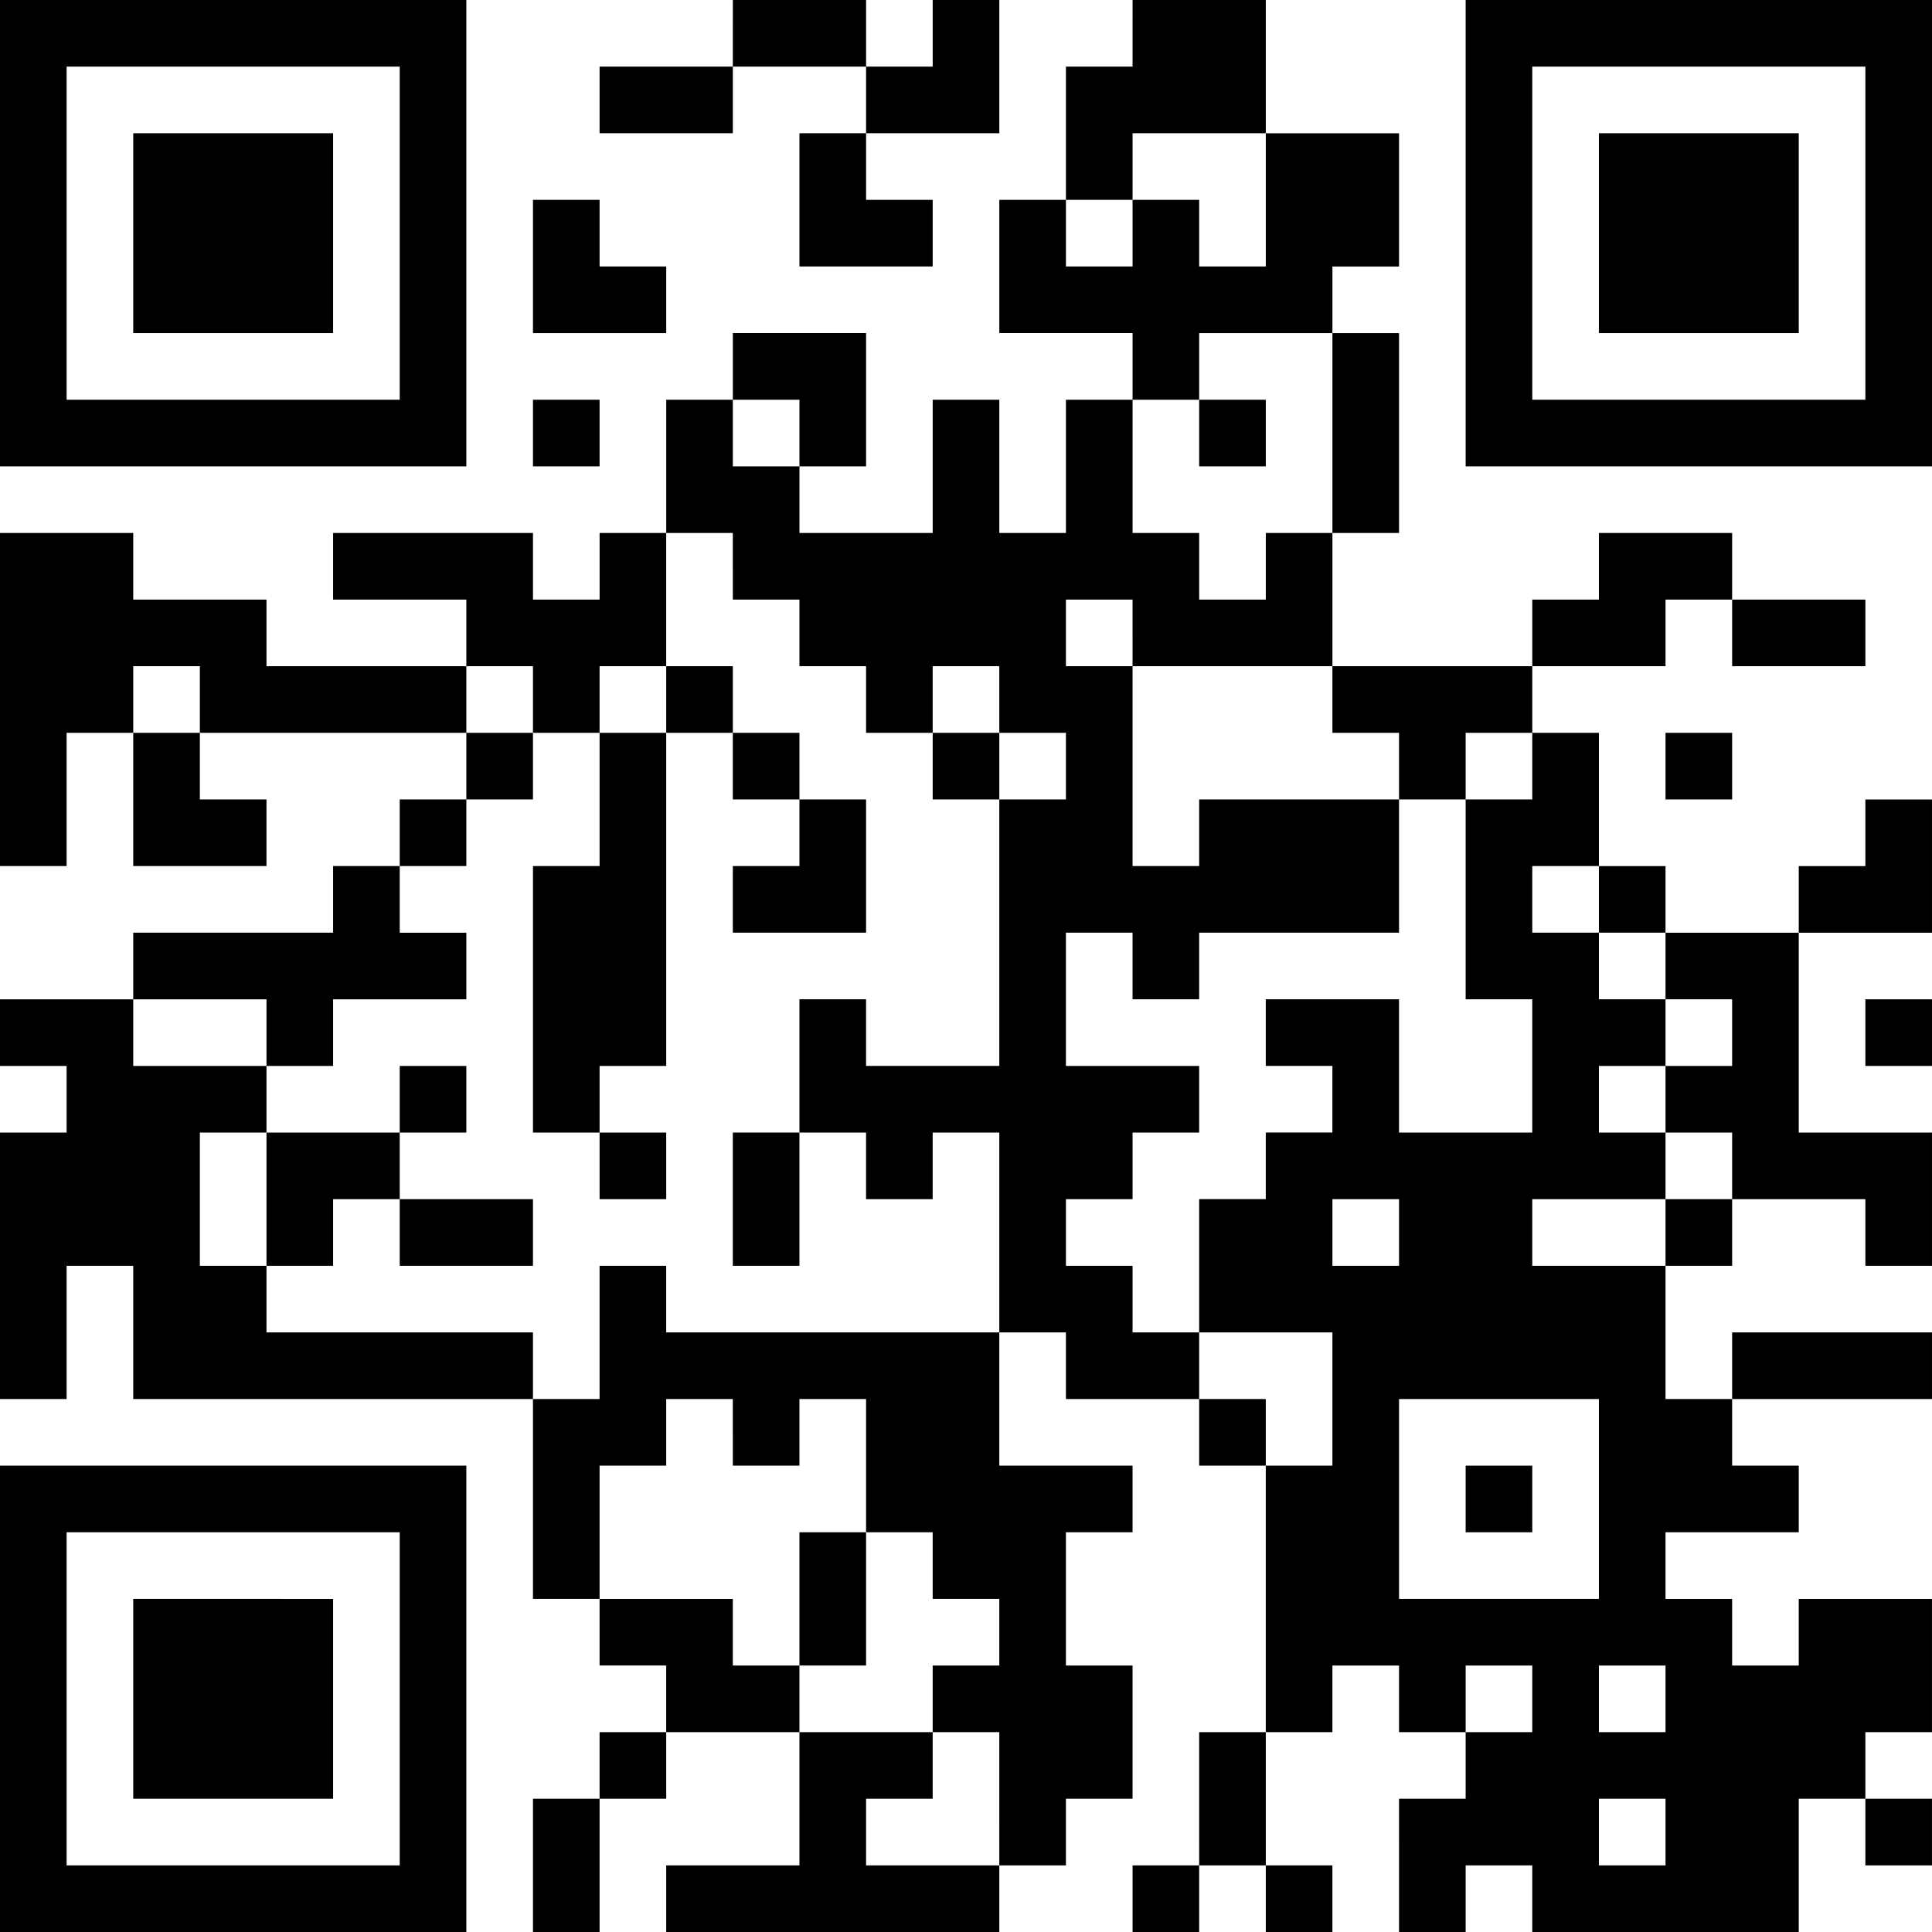
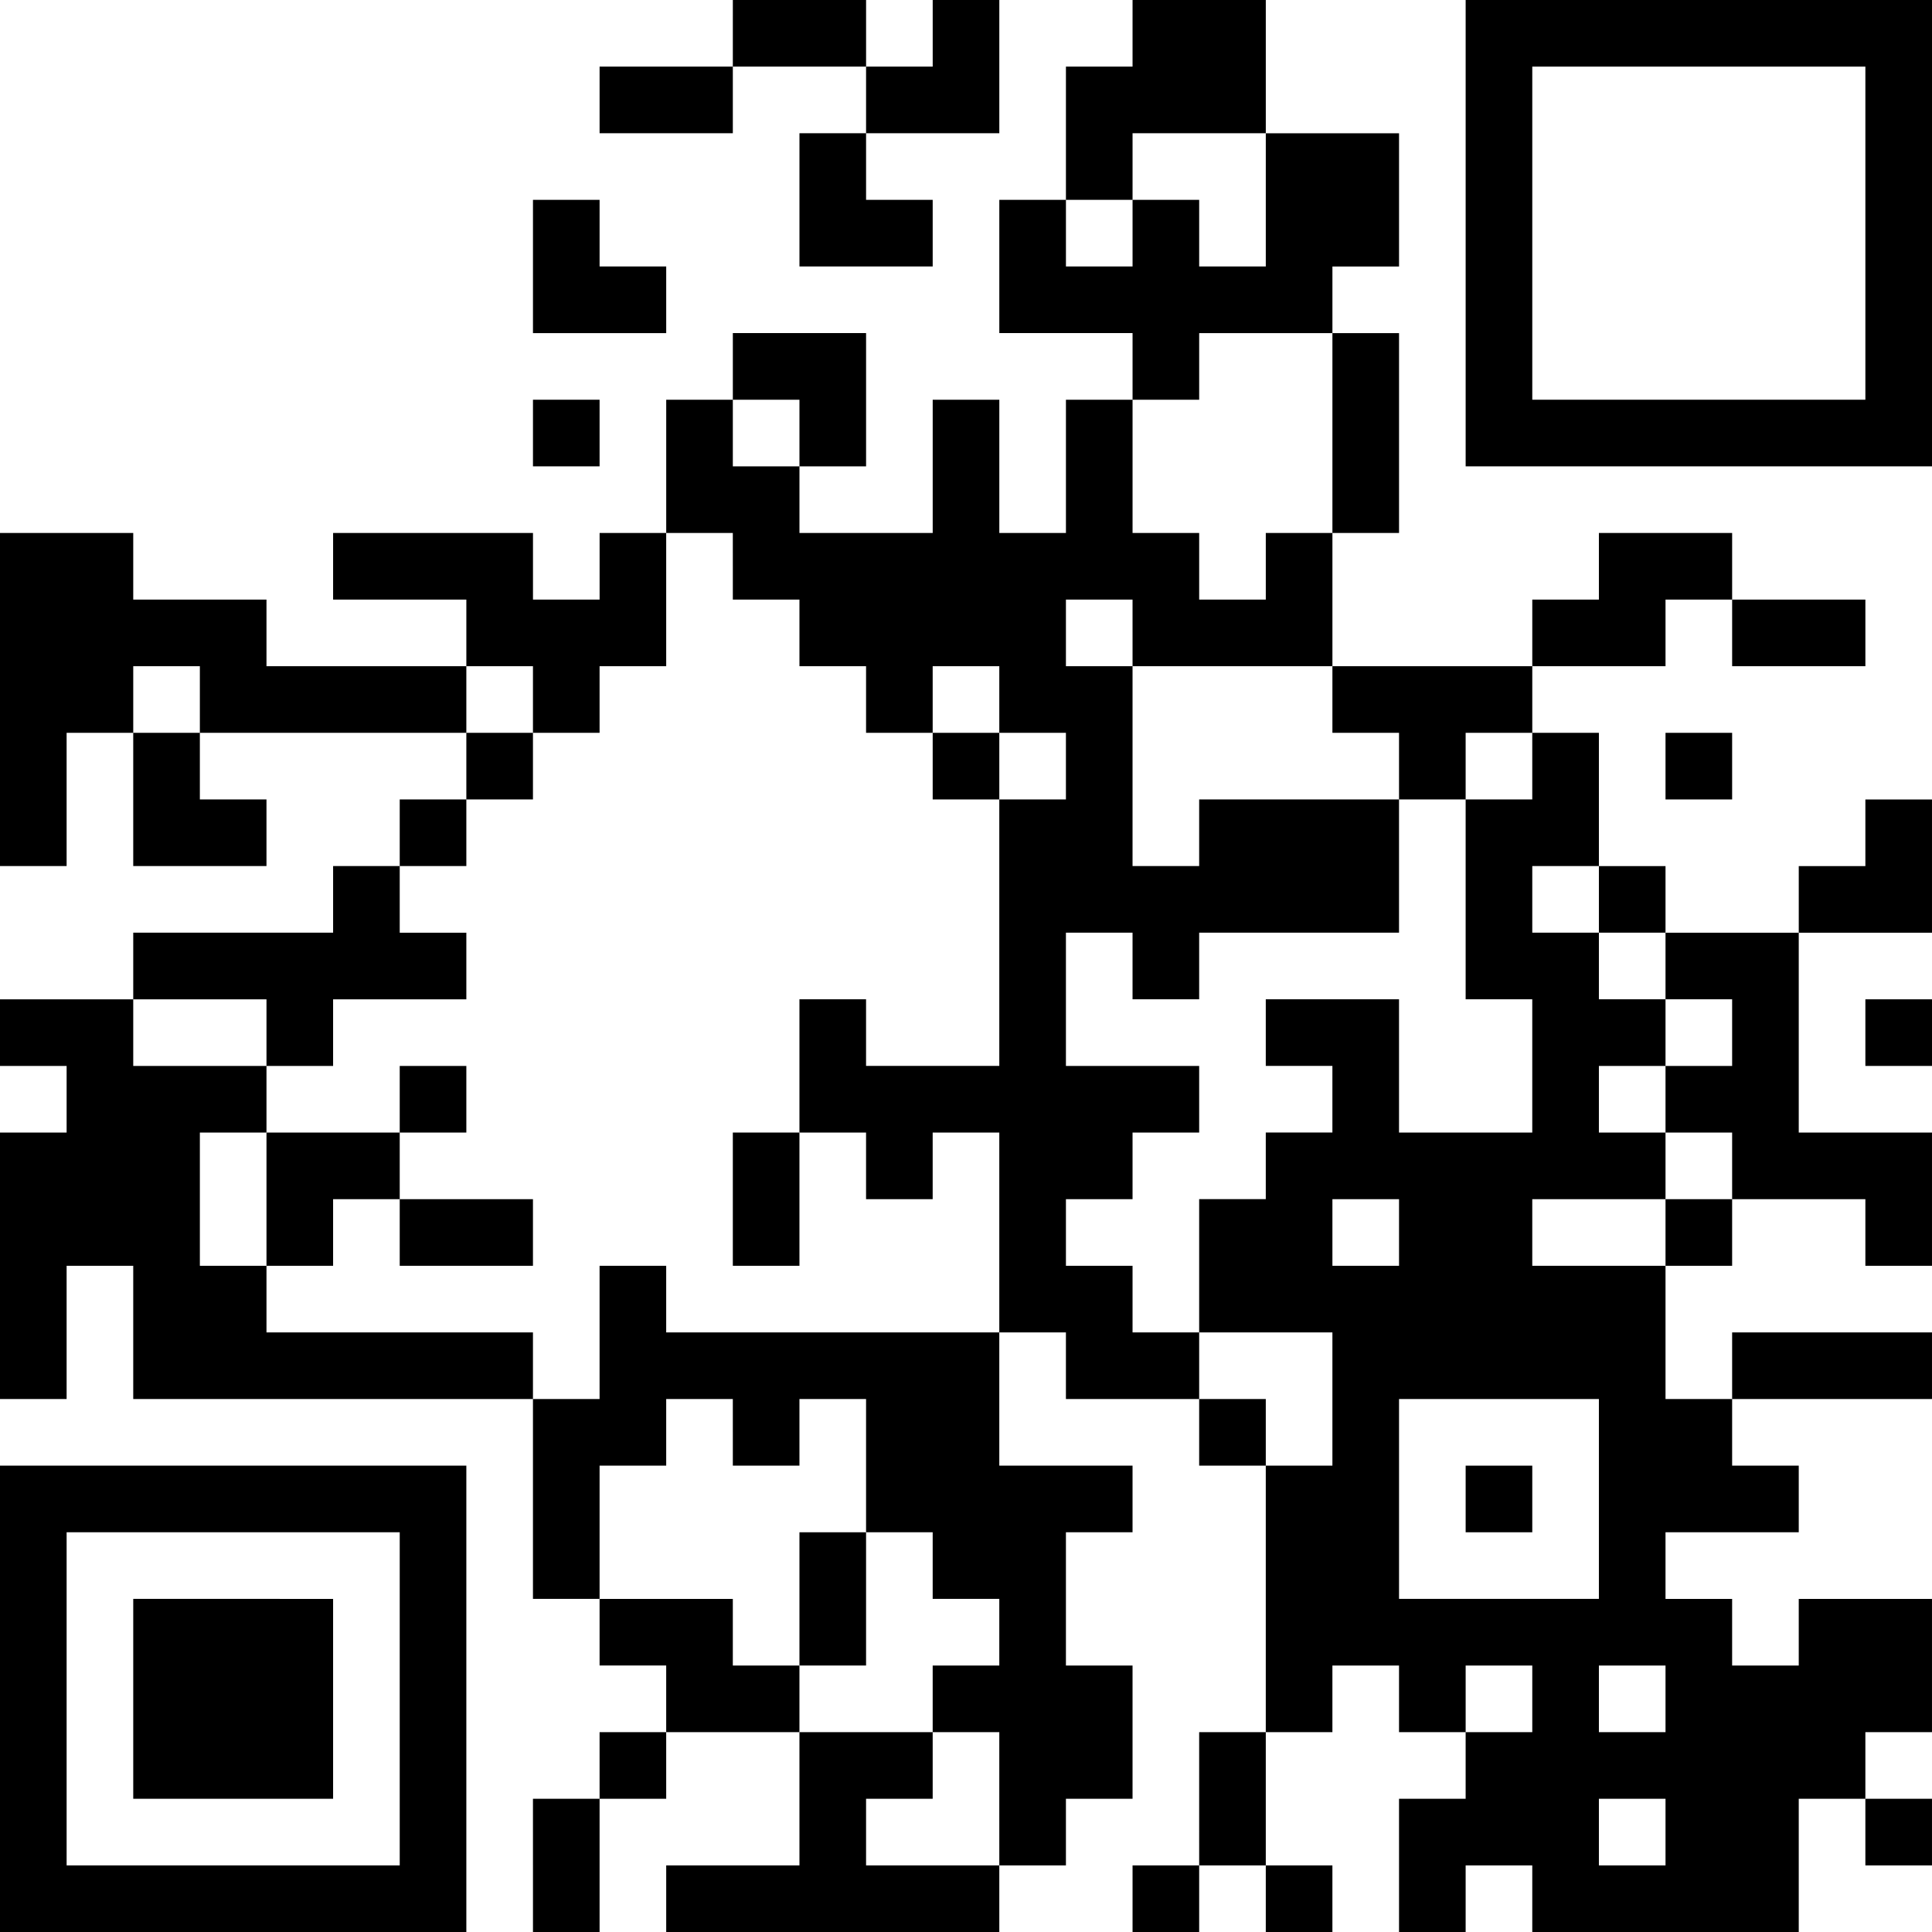
<svg xmlns="http://www.w3.org/2000/svg" version="1.0" id="レイヤー_1" x="0px" y="0px" viewBox="0 0 174 174" style="enable-background:new 0 0 174 174;" xml:space="preserve">
  <g>
    <g transform="translate(0,216) scale(0.05,-0.05)">
-       <path d="M0,3900v-420h420h420v420v420H420H0V3900z M720,3900v-300H420H120v300v300h300h300V3900z" />
-       <path d="M240,3900v-180h180h180v180v180H420H240V3900z" />
      <path d="M1320,4260v-60h-120h-120v-60v-60h120h120v60v60h120h120v-60v-60h-60h-60v-120v-120h120h120v60v60h-60h-60v60v60h120h120 v120v120h-60h-60v-60v-60h-60h-60v60v60h-120h-120V4260z" />
      <path d="M2040,4260v-60h-60h-60v-120v-120h-60h-60v-120v-120h120h120v-60v-60h-60h-60v-120v-120h-60h-60v120v120h-60h-60v-120 v-120h-120h-120v60v60h60h60v120v120h-120h-120v-60v-60h-60h-60v-120v-120h-60h-60v-60v-60h-60h-60v60v60H780H600v-60v-60h120h120 v-60v-60H660H480v60v60H360H240v60v60H120H0v-300v-300h60h60v120v120h60h60v-120v-120h120h120v60v60h-60h-60v60v60h240h240v-60 v-60h-60h-60v-60v-60h-60h-60v-60v-60H420H240v-60v-60H120H0v-60v-60h60h60v-60v-60H60H0v-240v-240h60h60v120v120h60h60v-120v-120 h360h360v-180v-180h60h60v-60v-60h60h60v-60v-60h-60h-60v-60v-60h-60h-60V960V840h60h60v120v120h60h60v60v60h120h120v-120V960 h-120h-120v-60v-60h300h300v60v60h60h60v60v60h60h60v120v120h-60h-60v120v120h60h60v60v60h-120h-120v120v120h60h60v-60v-60h120 h120v-60v-60h60h60v-240v-240h-60h-60v-120V960h-60h-60v-60v-60h60h60v60v60h60h60v-60v-60h60h60v60v60h-60h-60v120v120h60h60v60 v60h60h60v-60v-60h60h60v-60v-60h-60h-60V960V840h60h60v60v60h60h60v-60v-60h240h240v120v120h60h60v-60v-60h60h60v60v60h-60h-60 v60v60h60h60v120v120h-120h-120v-60v-60h-60h-60v60v60h-60h-60v60v60h120h120v60v60h-60h-60v60v60h180h180v60v60h-180h-180v-60 v-60h-60h-60v120v120h60h60v60v60h120h120v-60v-60h60h60v120v120h-120h-120v180v180h120h120v120v120h-60h-60v-60v-60h-60h-60v-60 v-60h-120h-120v60v60h-60h-60v120v120h-60h-60v60v60h120h120v60v60h60h60v-60v-60h120h120v60v60h-120h-120v60v60h-120h-120v-60 v-60h-60h-60v-60v-60h-180h-180v120v120h60h60v180v180h-60h-60v60v60h60h60v120v120h-120h-120v120v120h-120h-120V4260z M2280,3960 v-120h-60h-60v60v60h-60h-60v-60v-60h-60h-60v60v60h60h60v60v60h120h120V3960z M2400,3540v-180h-60h-60v-60v-60h-60h-60v60v60h-60 h-60v120v120h60h60v60v60h120h120V3540z M1440,3540v-60h-60h-60v60v60h60h60V3540z M1320,3300v-60h60h60v-60v-60h60h60v-60v-60h60 h60v60v60h60h60v-60v-60h60h60v-60v-60h-60h-60v-240v-240h-120h-120v60v60h-60h-60v-120v-120h60h60v-60v-60h60h60v60v60h60h60 v-180v-180h-300h-300v60v60h-60h-60v-120v-120h-60h-60v60v60H720H480v60v60h-60h-60v120v120h60h60v60v60H360H240v60v60h120h120 v-60v-60h60h60v60v60h120h120v60v60h-60h-60v60v60h60h60v60v60h60h60v60v60h-60h-60v60v60h60h60v-60v-60h60h60v60v60h60h60v120 v120h60h60V3300z M2040,3180v-60h180h180v-60v-60h60h60v-60v-60h60h60v60v60h60h60v-60v-60h-60h-60v-180v-180h60h60v-120v-120 h-120h-120v120v120h-120h-120v-60v-60h60h60v-60v-60h-60h-60v-60v-60h-60h-60v-120v-120h120h120v-120v-120h-60h-60v60v60h-60h-60 v60v60h-60h-60v60v60h-60h-60v60v60h60h60v60v60h60h60v60v60h-120h-120v120v120h60h60v-60v-60h60h60v60v60h180h180v120v120h-180 h-180v-60v-60h-60h-60v180v180h-60h-60v60v60h60h60V3180z M360,3060v-60h-60h-60v60v60h60h60V3060z M2880,2700v-60h60h60v-60v-60 h60h60v-60v-60h-60h-60v-60v-60h60h60v-60v-60h-60h-60v-60v-60h-120h-120v60v60h120h120v60v60h-60h-60v60v60h60h60v60v60h-60h-60 v60v60h-60h-60v60v60h60h60V2700z M2520,2100v-60h-60h-60v60v60h60h60V2100z M1320,1740v-60h60h60v60v60h60h60v-120v-120h60h60 v-60v-60h60h60v-60v-60h-60h-60v-60v-60h60h60v-120V960h-120h-120v60v60h60h60v60v60h-120h-120v60v60h-60h-60v60v60h-120h-120v120 v120h60h60v60v60h60h60V1740z M2880,1620v-180h-180h-180v180v180h180h180V1620z M2760,1260v-60h-60h-60v60v60h60h60V1260z M3000,1260v-60h-60h-60v60v60h60h60V1260z M3000,1020v-60h-60h-60v60v60h60h60V1020z" />
-       <path d="M2160,3540v-60h60h60v60v60h-60h-60V3540z" />
-       <path d="M1200,3060v-60h-60h-60v-120v-120h-60h-60v-240v-240h60h60v-60v-60h60h60v60v60h-60h-60v60v60h60h60v300v300h60h60v-60 v-60h60h60v-60v-60h-60h-60v-60v-60h120h120v120v120h-60h-60v60v60h-60h-60v60v60h-60h-60V3060z" />
      <path d="M1680,2940v-60h60h60v60v60h-60h-60V2940z" />
      <path d="M720,2340v-60H600H480v-120v-120h60h60v60v60h60h60v-60v-60h120h120v60v60H840H720v60v60h60h60v60v60h-60h-60V2340z" />
      <path d="M1320,2160v-120h60h60v120v120h-60h-60V2160z" />
      <path d="M1440,1440v-120h60h60v120v120h-60h-60V1440z" />
      <path d="M2640,1620v-60h60h60v60v60h-60h-60V1620z" />
      <path d="M2640,3900v-420h420h420v420v420h-420h-420V3900z M3360,3900v-300h-300h-300v300v300h300h300V3900z" />
-       <path d="M2880,3900v-180h180h180v180v180h-180h-180V3900z" />
      <path d="M960,3840v-120h120h120v60v60h-60h-60v60v60h-60h-60V3840z" />
      <path d="M960,3540v-60h60h60v60v60h-60h-60V3540z" />
      <path d="M3000,2940v-60h60h60v60v60h-60h-60V2940z" />
      <path d="M3360,2460v-60h60h60v60v60h-60h-60V2460z" />
      <path d="M0,1260V840h420h420v420v420H420H0V1260z M720,1260V960H420H120v300v300h300h300V1260z" />
      <path d="M240,1260v-180h180h180v180v180H420H240V1260z" />
    </g>
  </g>
</svg>